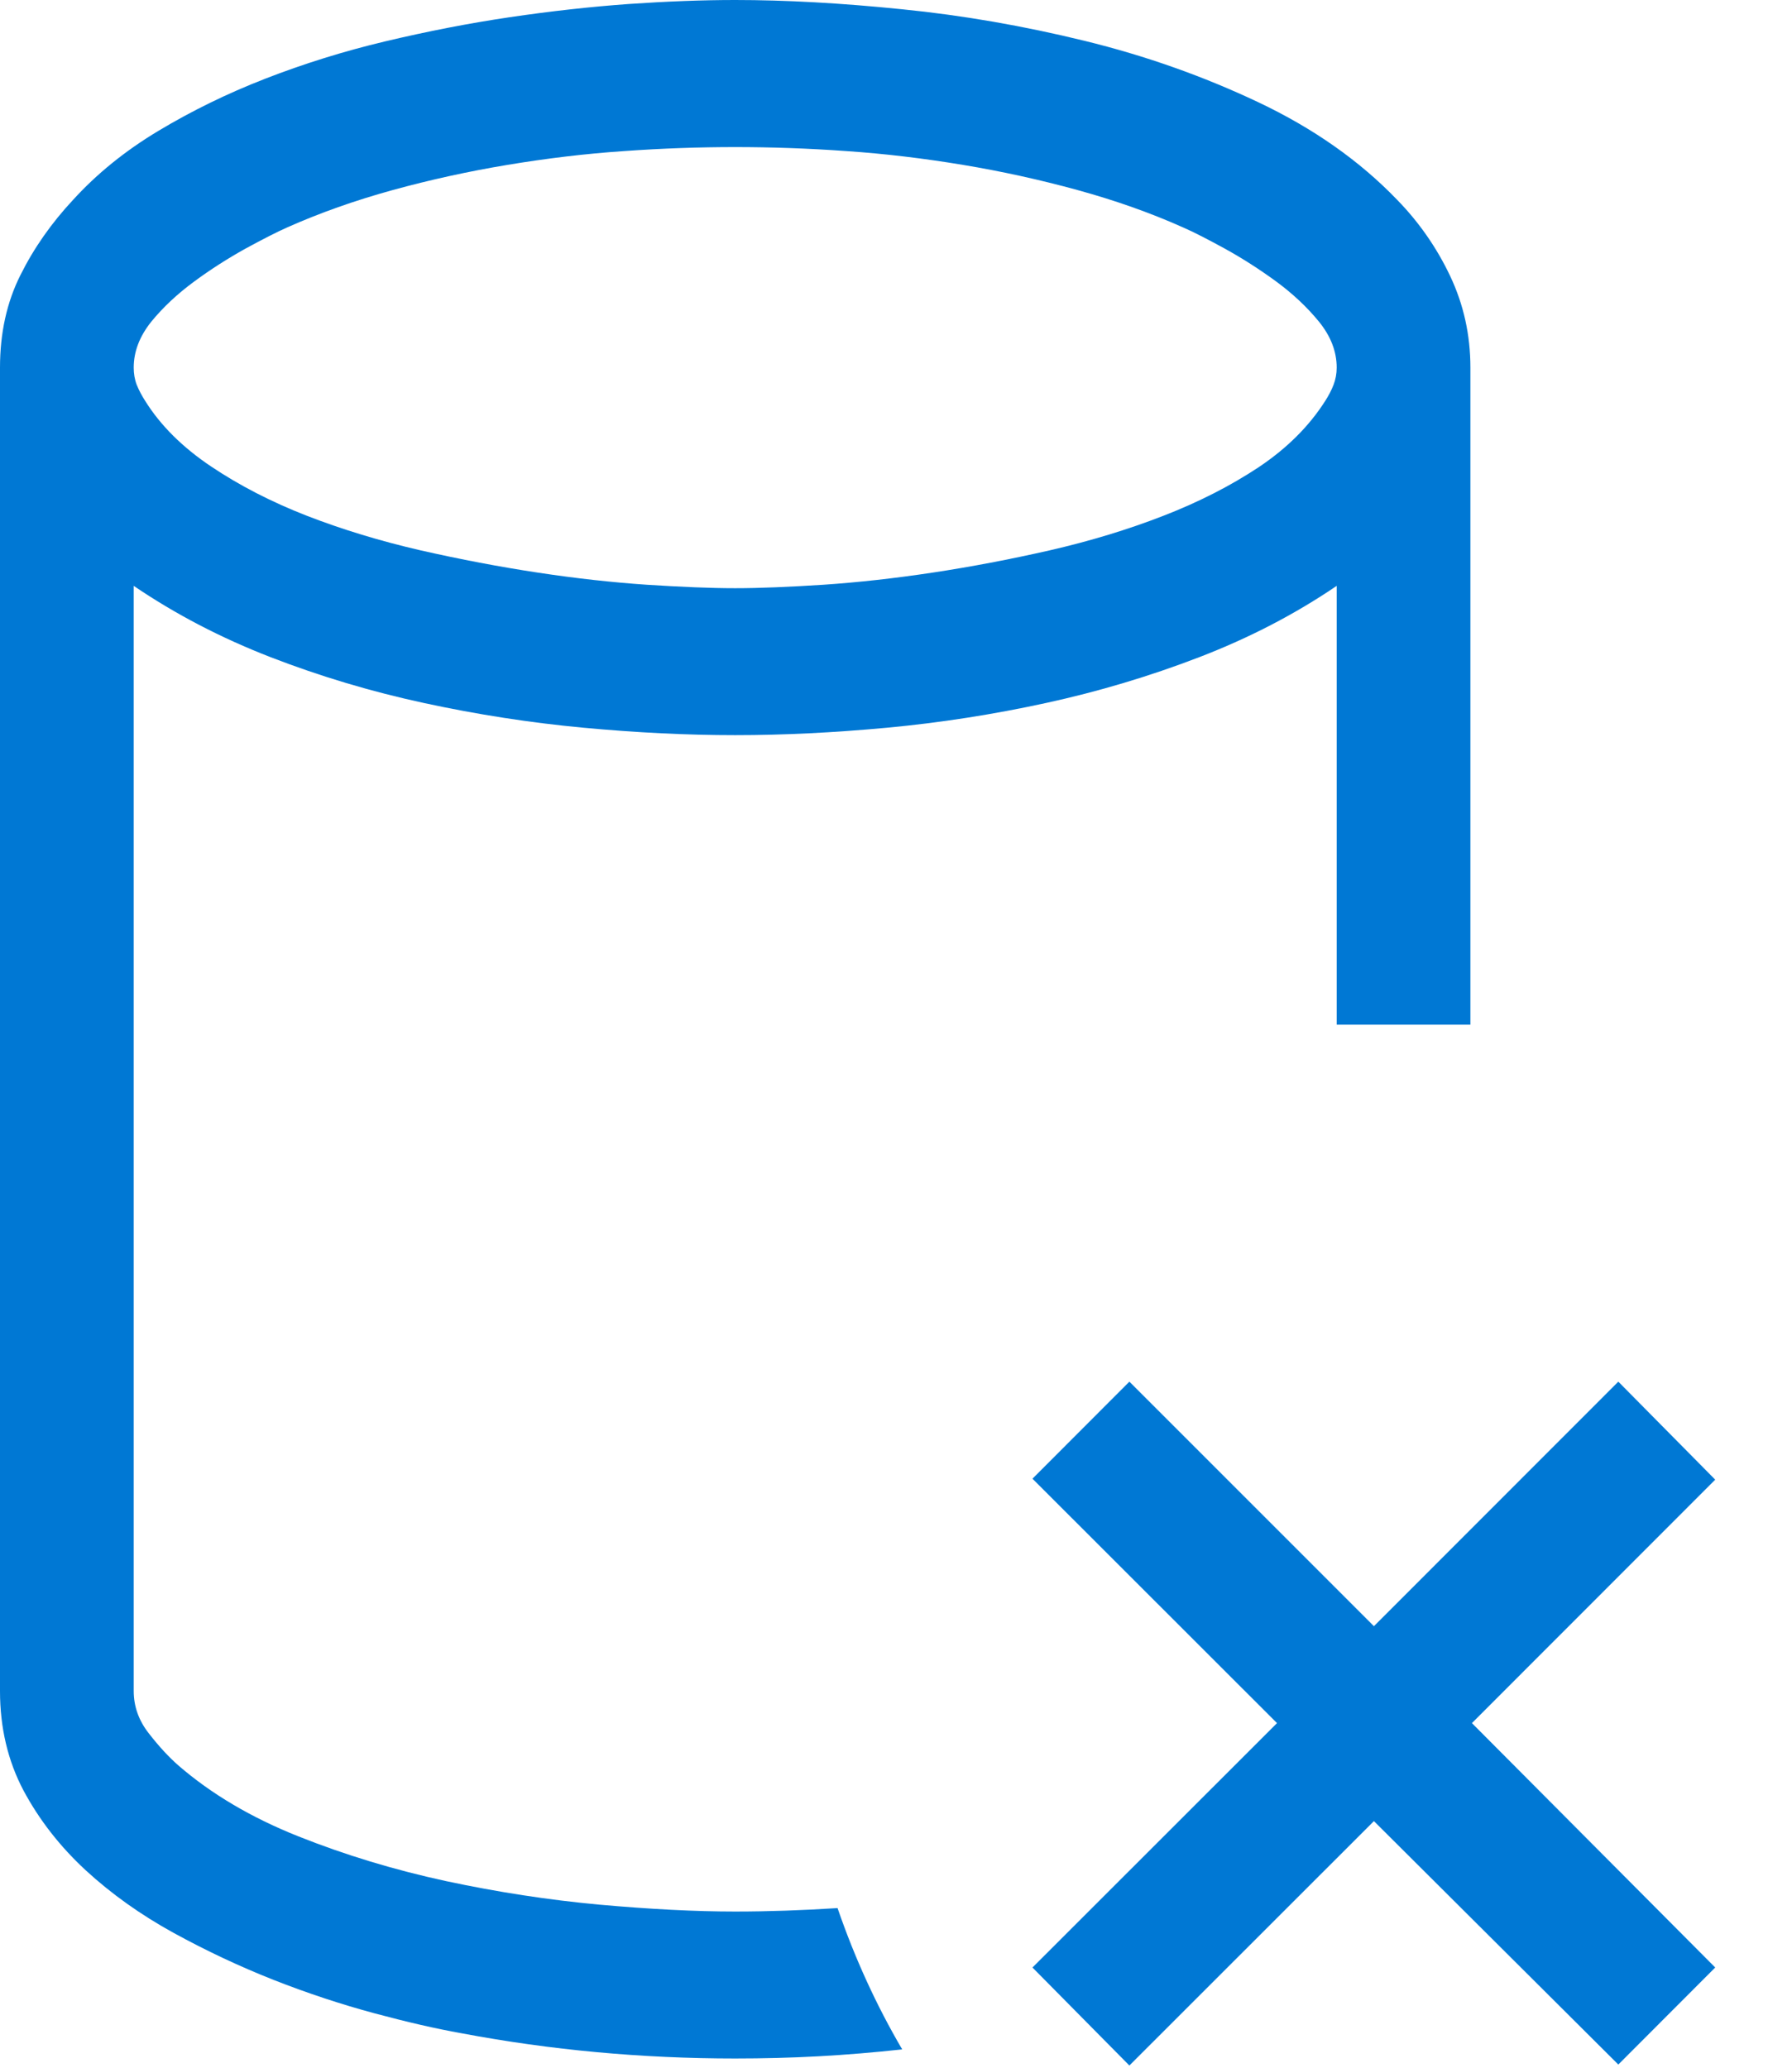
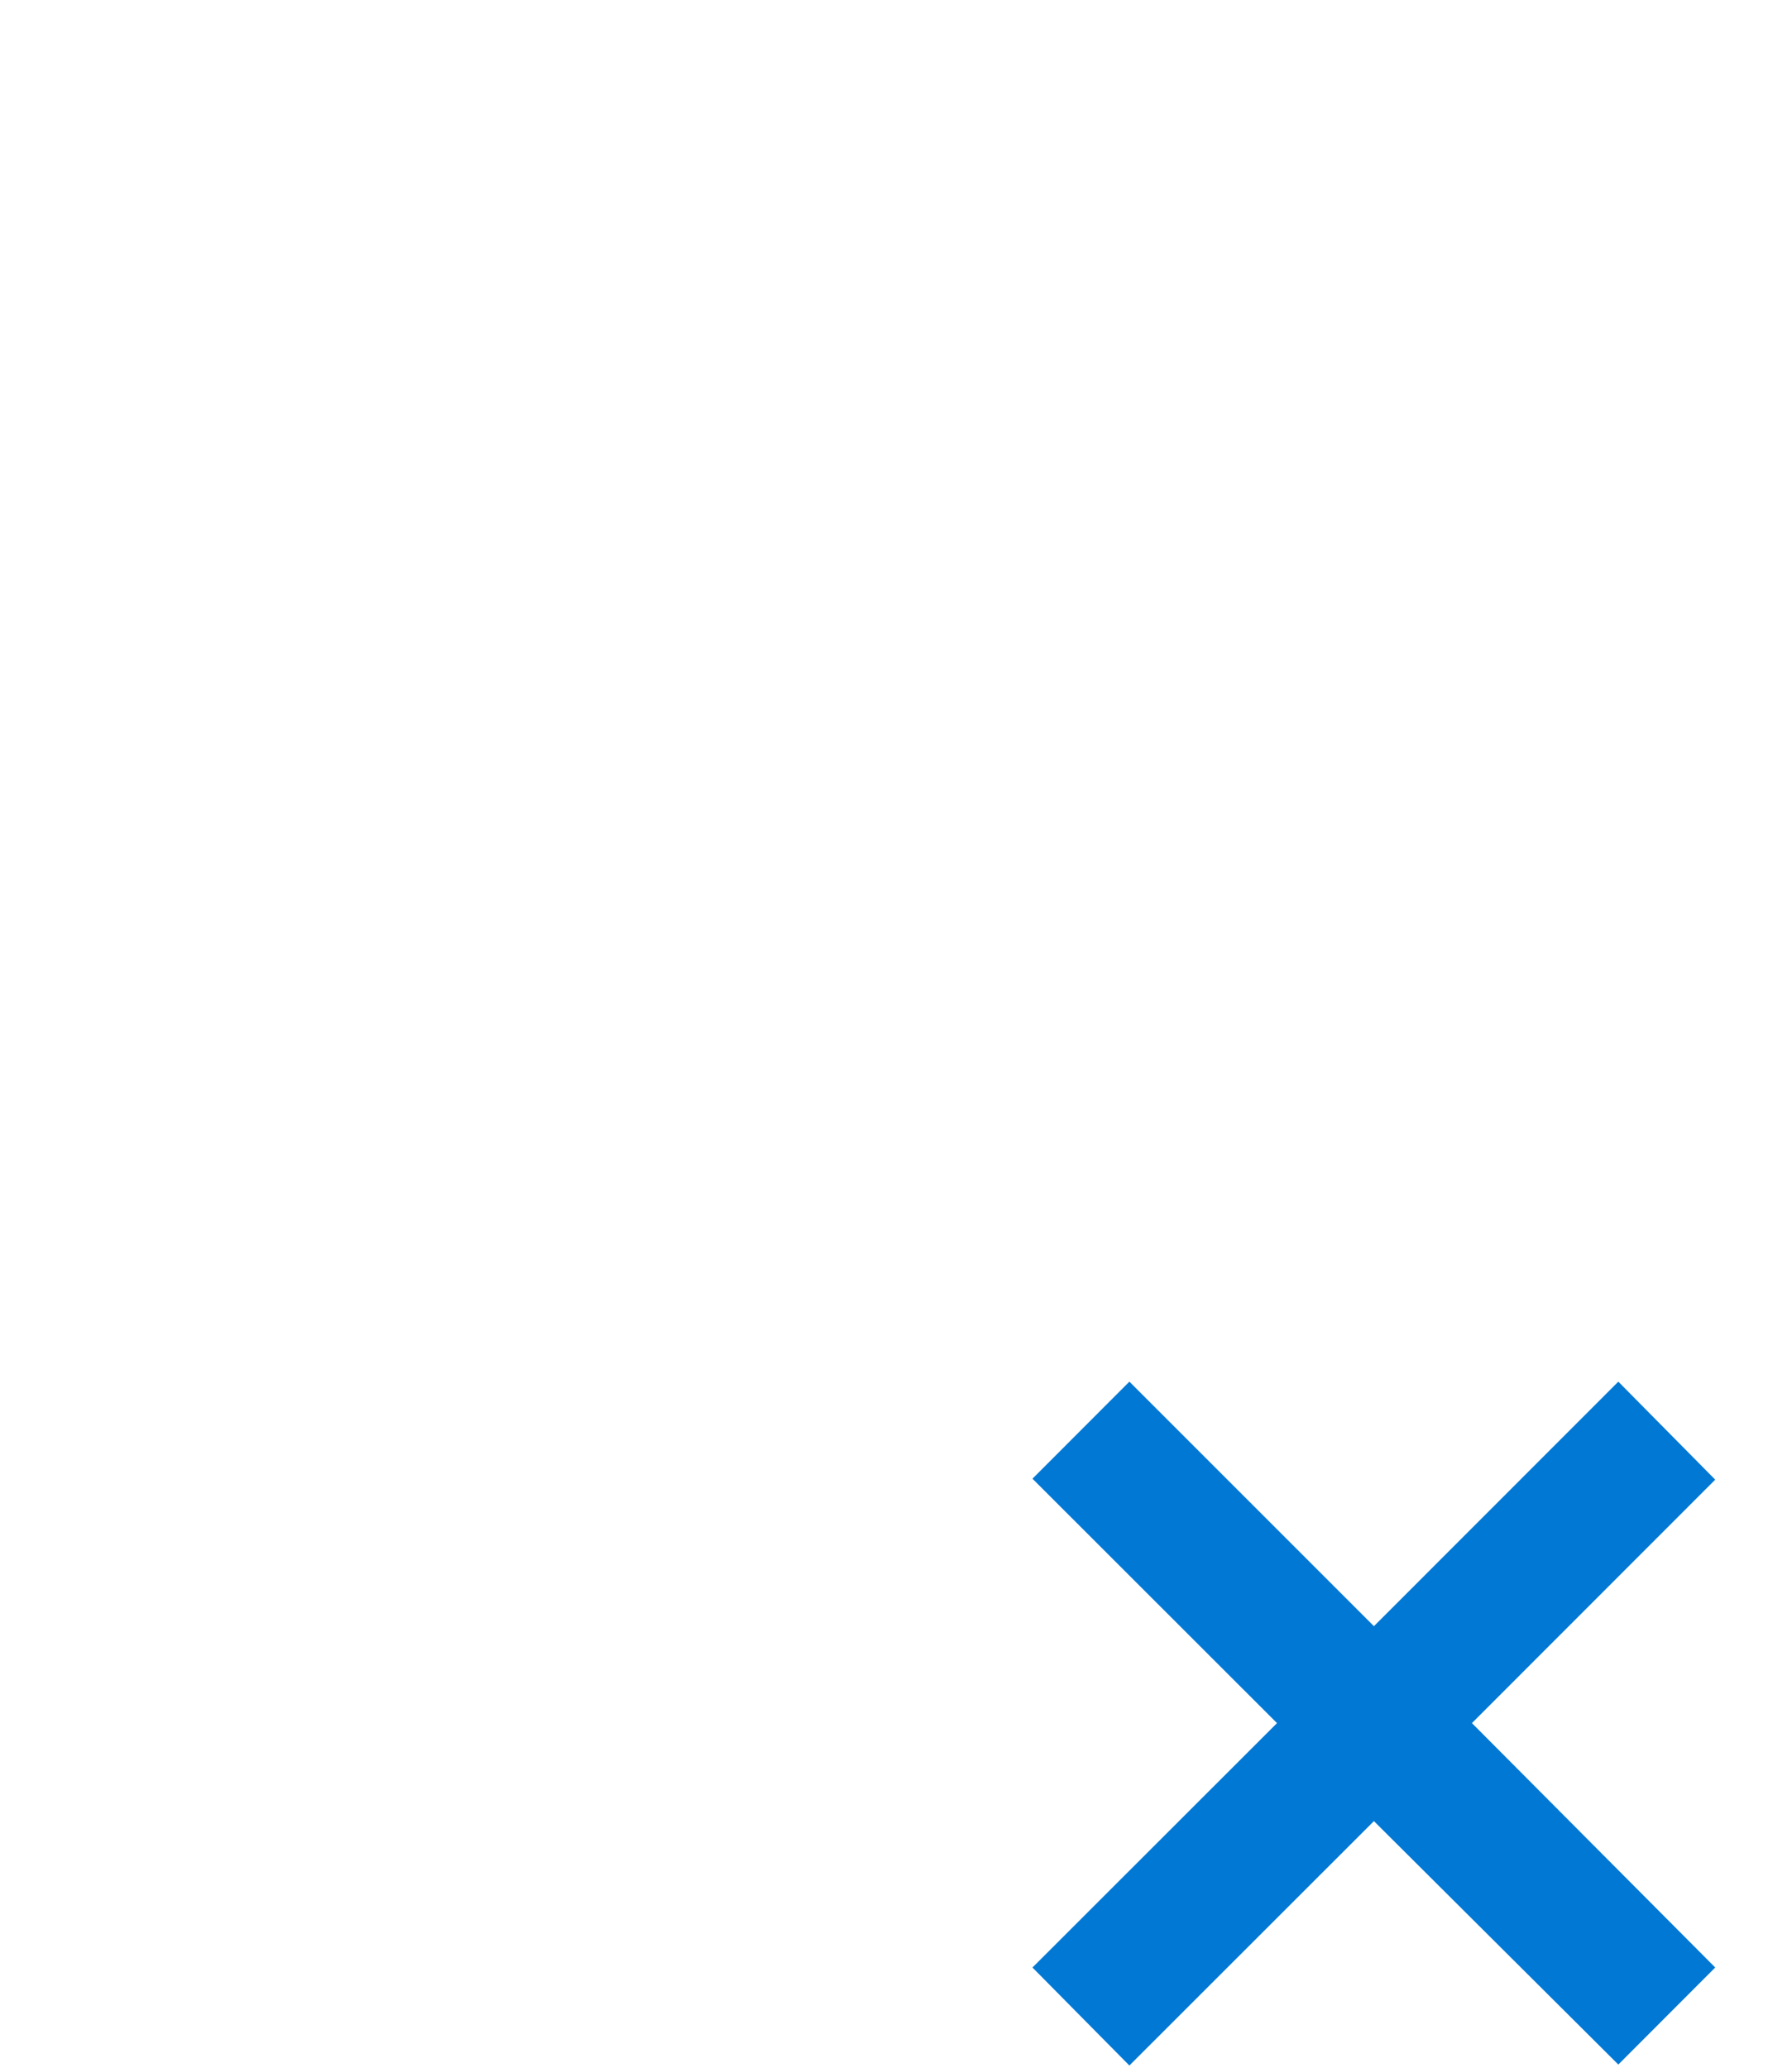
<svg xmlns="http://www.w3.org/2000/svg" width="13" height="15" viewBox="0 0 13 15" fill="none">
-   <path d="M5.333 13.867C5.576 13.867 5.823 13.858 6.076 13.842C6.202 14.208 6.359 14.55 6.545 14.867C6.343 14.889 6.141 14.906 5.939 14.917C5.737 14.928 5.535 14.933 5.333 14.933C4.657 14.933 3.995 14.872 3.348 14.75C3.162 14.717 2.95 14.668 2.712 14.604C2.475 14.54 2.232 14.46 1.985 14.363C1.737 14.265 1.495 14.151 1.258 14.021C1.02 13.89 0.808 13.739 0.621 13.567C0.434 13.394 0.284 13.201 0.17 12.988C0.057 12.774 0 12.533 0 12.267V2.667C0 2.417 0.049 2.193 0.148 1.996C0.246 1.799 0.374 1.617 0.53 1.45C0.702 1.261 0.908 1.094 1.148 0.95C1.388 0.806 1.646 0.679 1.924 0.571C2.202 0.463 2.492 0.372 2.795 0.3C3.098 0.228 3.399 0.169 3.697 0.125C3.995 0.081 4.283 0.049 4.561 0.029C4.838 0.01 5.096 0 5.333 0C5.697 0 6.1 0.022 6.542 0.067C6.984 0.111 7.426 0.188 7.867 0.296C8.309 0.404 8.73 0.553 9.129 0.742C9.528 0.931 9.864 1.167 10.136 1.45C10.293 1.611 10.421 1.794 10.519 2C10.617 2.206 10.667 2.428 10.667 2.667V7.433H9.697V4.25C9.394 4.456 9.062 4.628 8.701 4.767C8.34 4.906 7.968 5.017 7.587 5.1C7.206 5.183 6.822 5.243 6.436 5.279C6.049 5.315 5.682 5.333 5.333 5.333C4.985 5.333 4.617 5.315 4.231 5.279C3.845 5.243 3.46 5.183 3.076 5.1C2.692 5.017 2.321 4.906 1.962 4.767C1.604 4.628 1.273 4.456 0.97 4.25V12.267C0.97 12.378 1.006 12.481 1.08 12.575C1.153 12.669 1.225 12.747 1.295 12.808C1.533 13.014 1.822 13.185 2.163 13.321C2.504 13.457 2.861 13.565 3.235 13.646C3.609 13.726 3.98 13.783 4.348 13.817C4.717 13.85 5.045 13.867 5.333 13.867ZM5.333 1.067C5.076 1.067 4.807 1.076 4.527 1.096C4.246 1.115 3.965 1.149 3.682 1.196C3.399 1.243 3.121 1.304 2.848 1.379C2.576 1.454 2.321 1.544 2.083 1.65C2.008 1.683 1.907 1.735 1.78 1.804C1.654 1.874 1.53 1.953 1.409 2.042C1.288 2.131 1.184 2.228 1.098 2.333C1.013 2.439 0.97 2.55 0.97 2.667C0.97 2.711 0.977 2.753 0.992 2.792C1.008 2.831 1.028 2.869 1.053 2.908C1.164 3.086 1.323 3.244 1.53 3.383C1.737 3.522 1.97 3.642 2.227 3.742C2.485 3.842 2.759 3.925 3.049 3.992C3.34 4.058 3.624 4.112 3.902 4.154C4.179 4.196 4.443 4.225 4.693 4.242C4.943 4.258 5.157 4.267 5.333 4.267C5.51 4.267 5.723 4.258 5.973 4.242C6.223 4.225 6.487 4.196 6.765 4.154C7.043 4.112 7.327 4.058 7.617 3.992C7.908 3.925 8.182 3.842 8.439 3.742C8.697 3.642 8.928 3.524 9.133 3.388C9.337 3.251 9.497 3.092 9.614 2.908C9.639 2.869 9.659 2.831 9.674 2.792C9.689 2.753 9.697 2.711 9.697 2.667C9.697 2.55 9.654 2.439 9.568 2.333C9.482 2.228 9.379 2.131 9.258 2.042C9.136 1.953 9.013 1.874 8.886 1.804C8.76 1.735 8.659 1.683 8.583 1.65C8.346 1.544 8.091 1.454 7.818 1.379C7.545 1.304 7.268 1.243 6.985 1.196C6.702 1.149 6.42 1.115 6.14 1.096C5.86 1.076 5.591 1.067 5.333 1.067Z" fill="#0078D4" />
-   <path d="M10.678 12.5L12.443 14.273L11.74 14.977L9.967 13.211L8.193 14.984L7.49 14.273L9.264 12.5L7.49 10.727L8.193 10.023L9.967 11.797L11.74 10.023L12.443 10.734L10.678 12.5Z" fill="#0078D4" />
+   <path d="M10.678 12.5L12.443 14.273L11.74 14.977L9.967 13.211L8.193 14.984L7.49 14.273L9.264 12.5L7.49 10.727L8.193 10.023L9.967 11.797L11.74 10.023L12.443 10.734Z" fill="#0078D4" />
</svg>